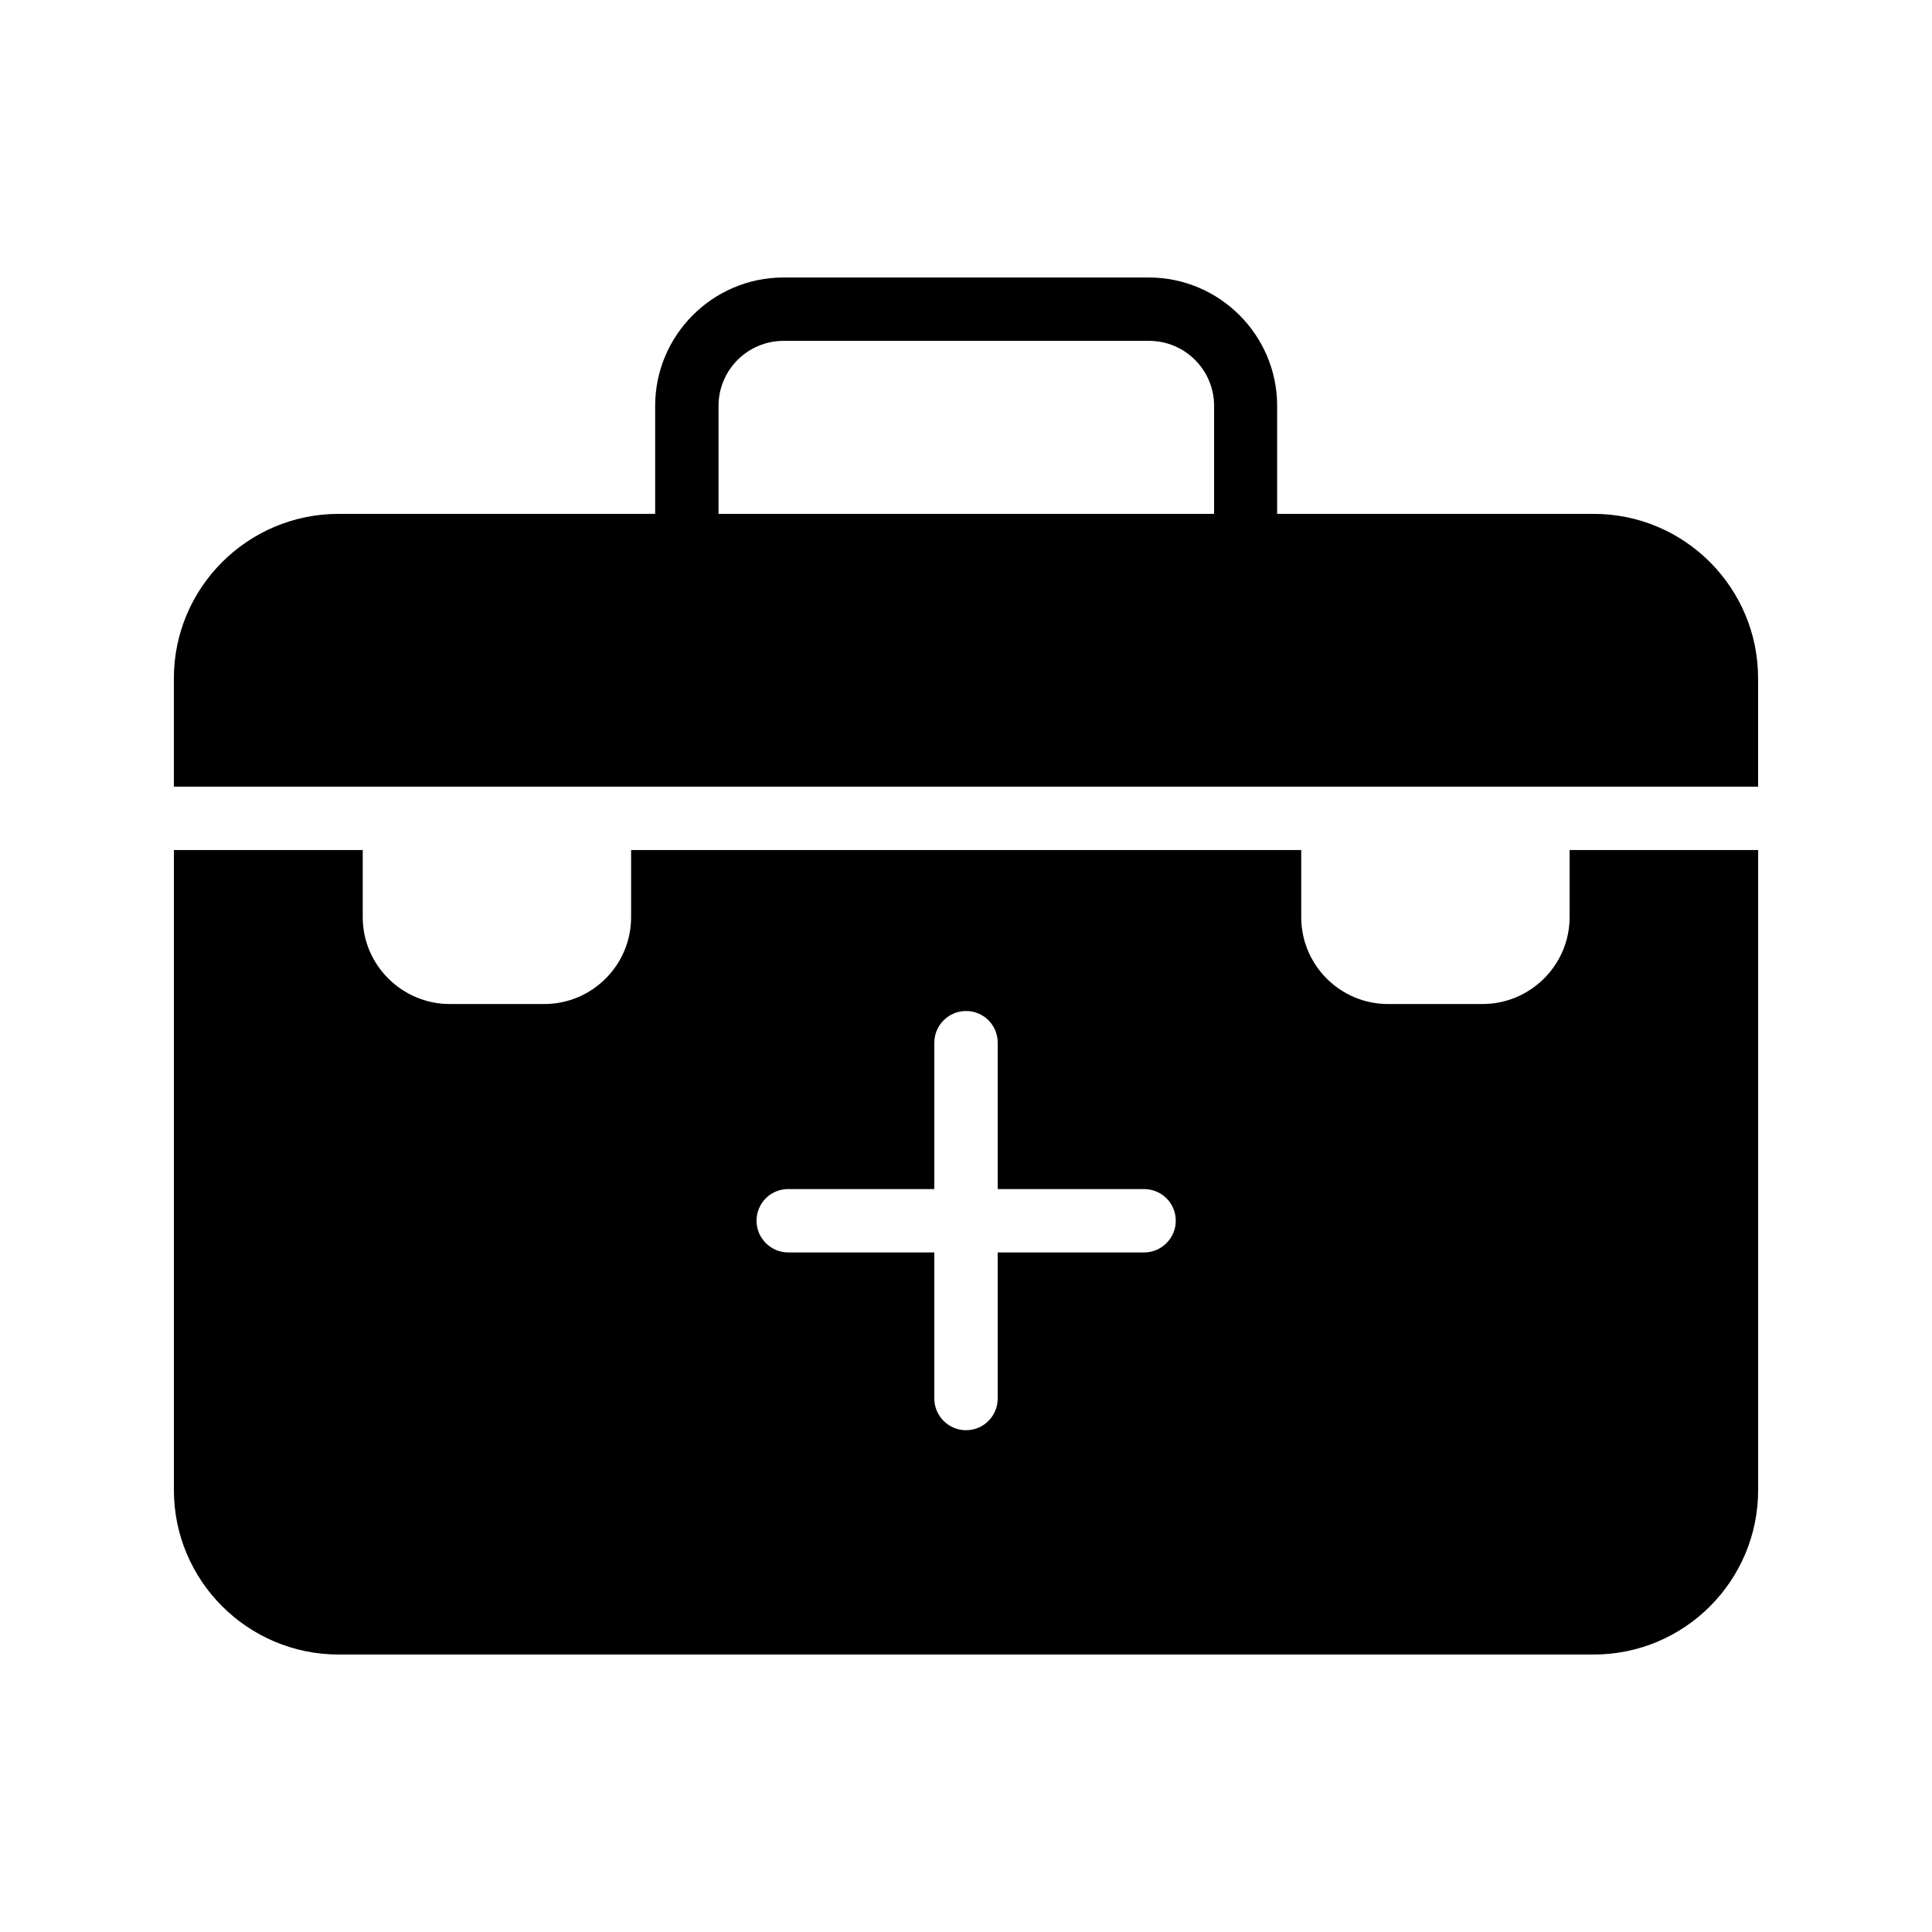
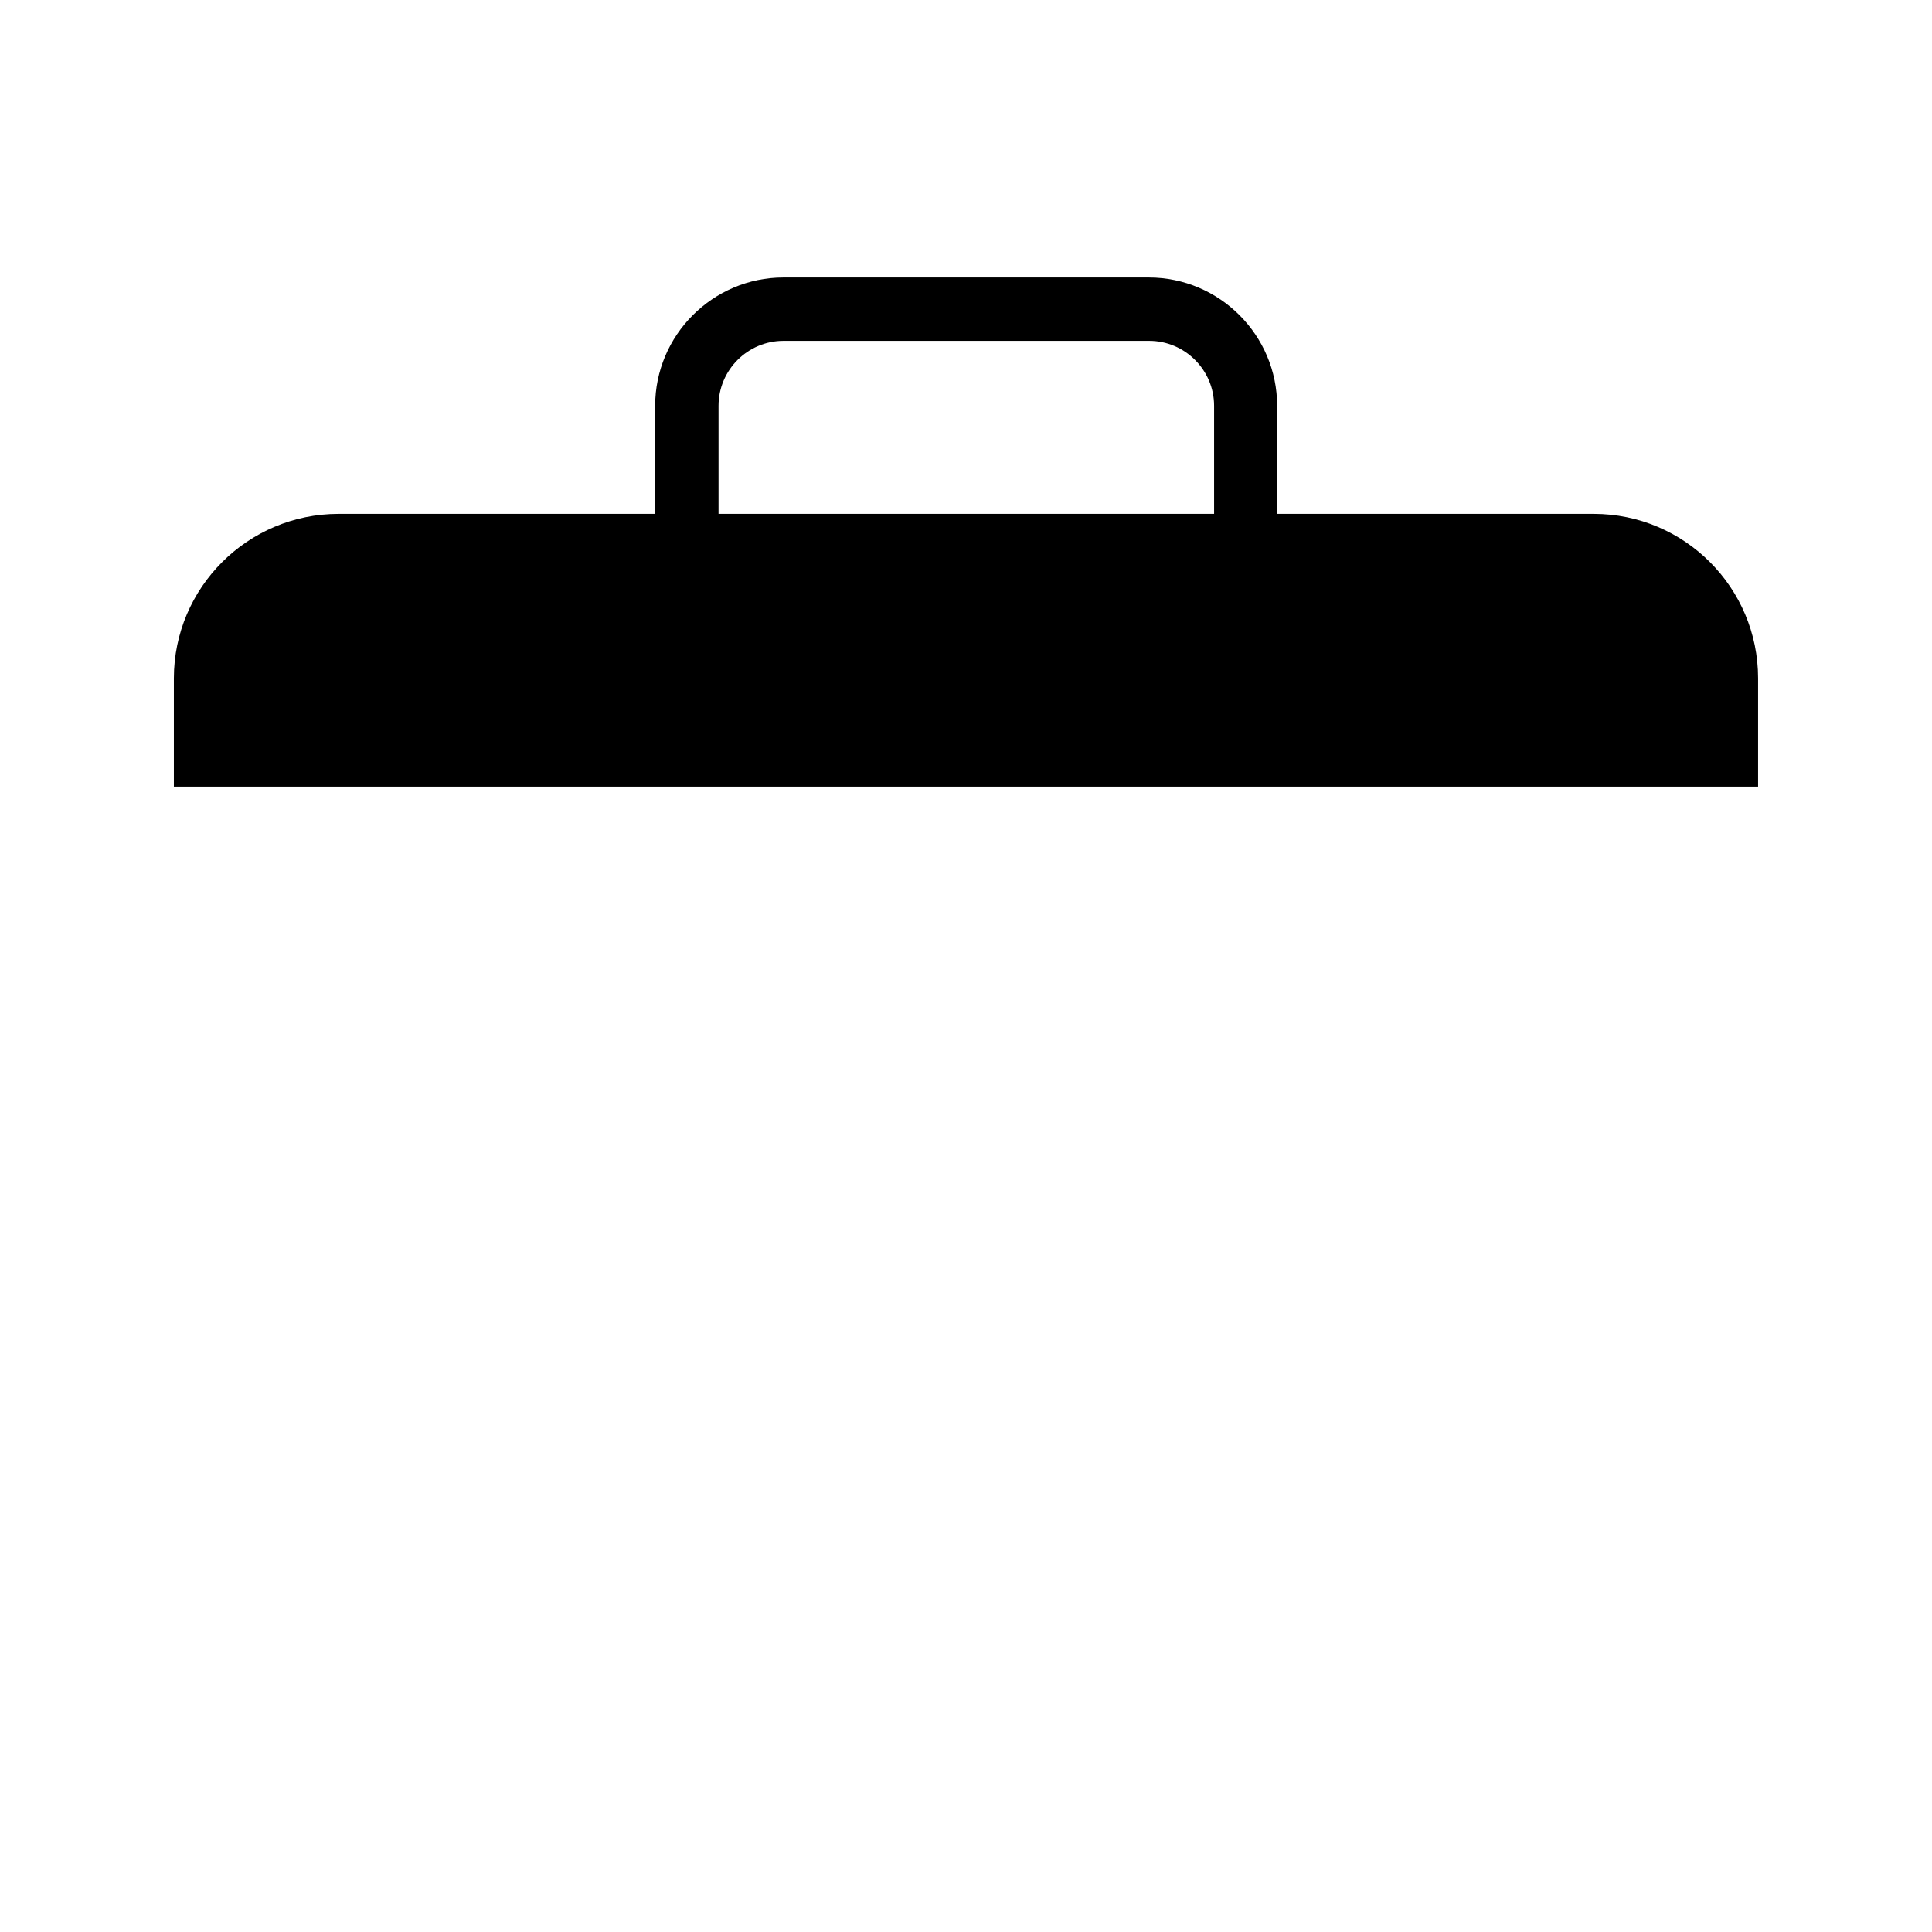
<svg xmlns="http://www.w3.org/2000/svg" fill="#000000" width="800px" height="800px" version="1.1" viewBox="144 144 512 512">
  <g>
    <path d="m566.34 280.18h-83.883v-28.633c0-18.727-15.281-34.008-34.008-34.008h-96.816c-18.727 0-34.008 15.281-34.008 34.008v28.633h-83.883c-24.098 0-43.664 19.566-43.664 43.578v28.719h58.273 0.168 54.328 0.168 194.13 0.168 54.328 0.168 58.105v-28.719c0-24.012-19.48-43.578-43.578-43.578zm-100.68 0h-131.24v-28.633c0-9.488 7.727-17.215 17.215-17.215h96.898c9.488 0 17.215 7.727 17.215 17.215v28.633z" />
-     <path d="m559.96 387.07c0 12.68-10.41 23.008-23.09 23.008h-25.023c-12.68 0-23.008-10.328-23.008-23.008v-17.801h-177.59v17.801c0 12.68-10.328 23.008-23.008 23.008h-25.023c-12.68 0-23.09-10.328-23.09-23.008v-17.801h-50.043v169.62c0 24.016 19.566 43.578 43.664 43.578h332.6c24.098 0 43.578-19.566 43.578-43.578v-169.62h-49.961zm-112.77 88.84h-38.793v38.711c0 4.617-3.695 8.398-8.398 8.398-4.617 0-8.398-3.777-8.398-8.398v-38.711h-38.711c-4.617 0-8.398-3.777-8.398-8.398 0-4.703 3.777-8.398 8.398-8.398l38.715 0.004v-38.793c0-4.617 3.777-8.398 8.398-8.398 4.703 0 8.398 3.777 8.398 8.398v38.793h38.793c4.617 0 8.398 3.695 8.398 8.398-0.004 4.617-3.781 8.395-8.402 8.395z" />
  </g>
</svg>